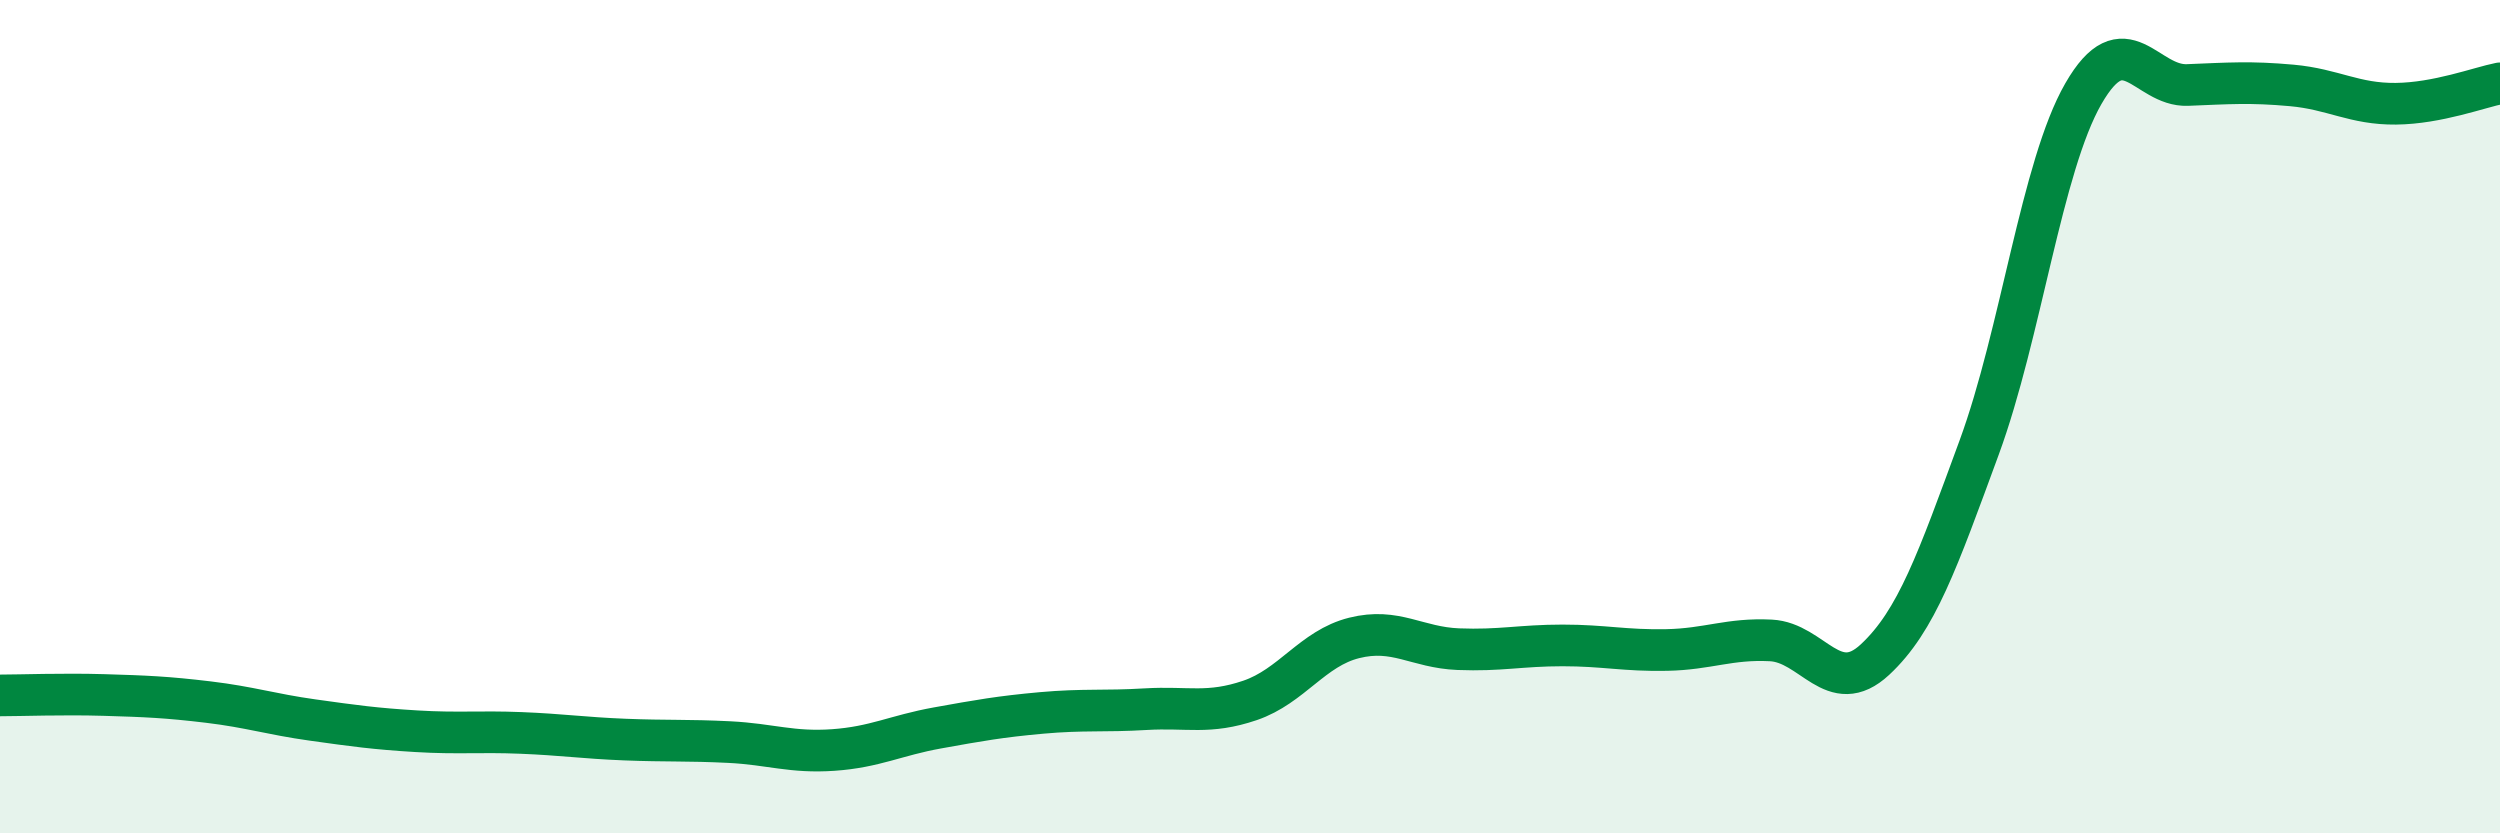
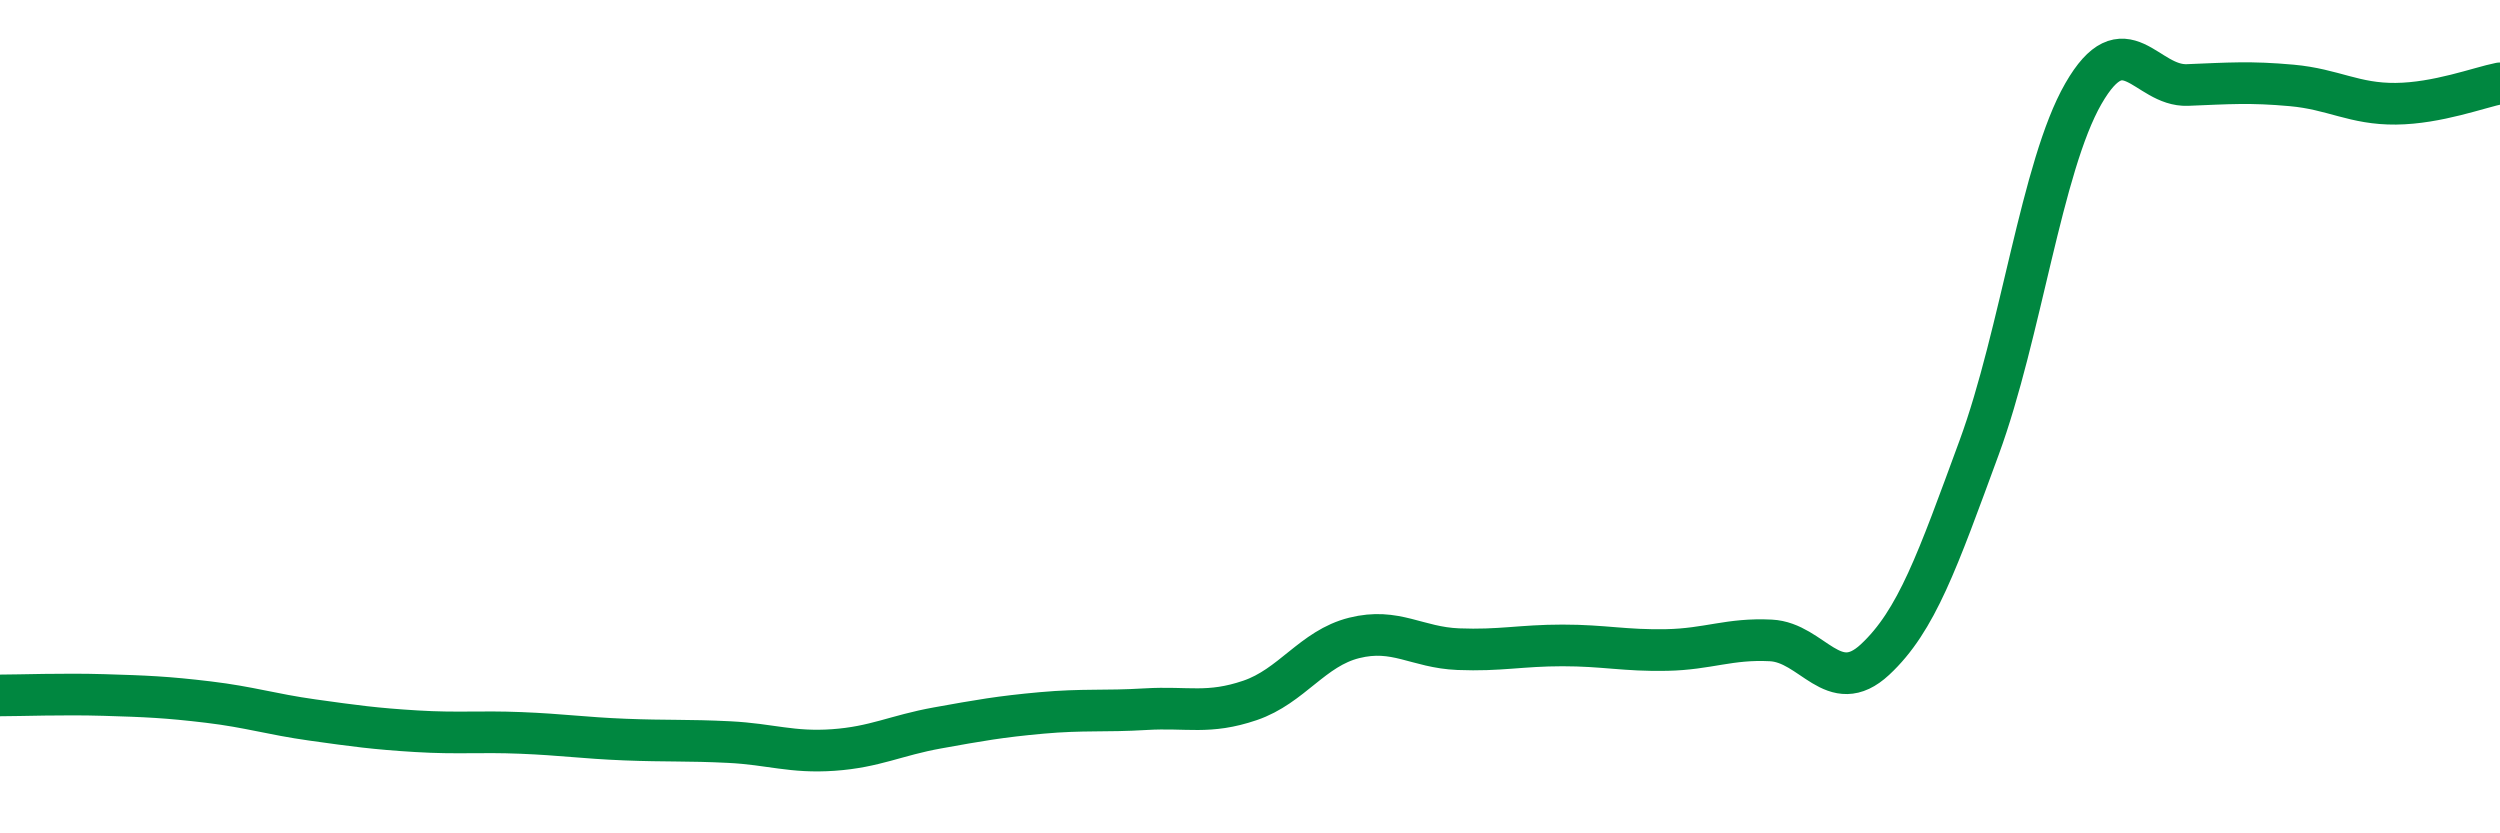
<svg xmlns="http://www.w3.org/2000/svg" width="60" height="20" viewBox="0 0 60 20">
-   <path d="M 0,16.69 C 0.5,16.69 1.5,16.65 2.5,16.68 C 3.5,16.71 4,16.73 5,16.85 C 6,16.97 6.5,17.14 7.5,17.28 C 8.5,17.42 9,17.49 10,17.55 C 11,17.61 11.5,17.55 12.5,17.59 C 13.5,17.63 14,17.71 15,17.75 C 16,17.79 16.5,17.76 17.5,17.81 C 18.5,17.86 19,18.07 20,18 C 21,17.93 21.5,17.65 22.5,17.47 C 23.5,17.29 24,17.2 25,17.11 C 26,17.02 26.5,17.08 27.5,17.02 C 28.5,16.96 29,17.15 30,16.81 C 31,16.47 31.5,15.56 32.5,15.31 C 33.5,15.06 34,15.54 35,15.58 C 36,15.62 36.5,15.49 37.5,15.49 C 38.5,15.49 39,15.62 40,15.6 C 41,15.58 41.5,15.32 42.5,15.37 C 43.5,15.42 44,16.76 45,15.83 C 46,14.9 46.5,13.46 47.5,10.74 C 48.5,8.02 49,3.99 50,2.25 C 51,0.51 51.5,2.08 52.5,2.04 C 53.5,2 54,1.96 55,2.05 C 56,2.14 56.5,2.5 57.5,2.49 C 58.5,2.48 59.5,2.1 60,2L60 20L0 20Z" fill="#008740" opacity="0.1" stroke-linecap="round" stroke-linejoin="round" />
  <path d="M 0,16.69 C 0.5,16.69 1.5,16.65 2.5,16.68 C 3.5,16.71 4,16.73 5,16.85 C 6,16.97 6.5,17.14 7.5,17.28 C 8.5,17.42 9,17.49 10,17.55 C 11,17.61 11.5,17.55 12.5,17.59 C 13.5,17.63 14,17.71 15,17.75 C 16,17.79 16.5,17.76 17.5,17.81 C 18.5,17.86 19,18.07 20,18 C 21,17.93 21.5,17.65 22.5,17.47 C 23.5,17.29 24,17.2 25,17.11 C 26,17.02 26.5,17.08 27.5,17.02 C 28.5,16.96 29,17.15 30,16.81 C 31,16.47 31.5,15.56 32.5,15.31 C 33.5,15.06 34,15.54 35,15.58 C 36,15.62 36.5,15.49 37.5,15.49 C 38.5,15.49 39,15.62 40,15.6 C 41,15.58 41.5,15.32 42.5,15.37 C 43.5,15.42 44,16.76 45,15.83 C 46,14.9 46.5,13.46 47.5,10.74 C 48.5,8.02 49,3.99 50,2.25 C 51,0.51 51.5,2.08 52.5,2.04 C 53.5,2 54,1.96 55,2.05 C 56,2.14 56.5,2.5 57.5,2.49 C 58.5,2.48 59.5,2.1 60,2" stroke="#008740" stroke-width="1" fill="none" stroke-linecap="round" stroke-linejoin="round" />
</svg>